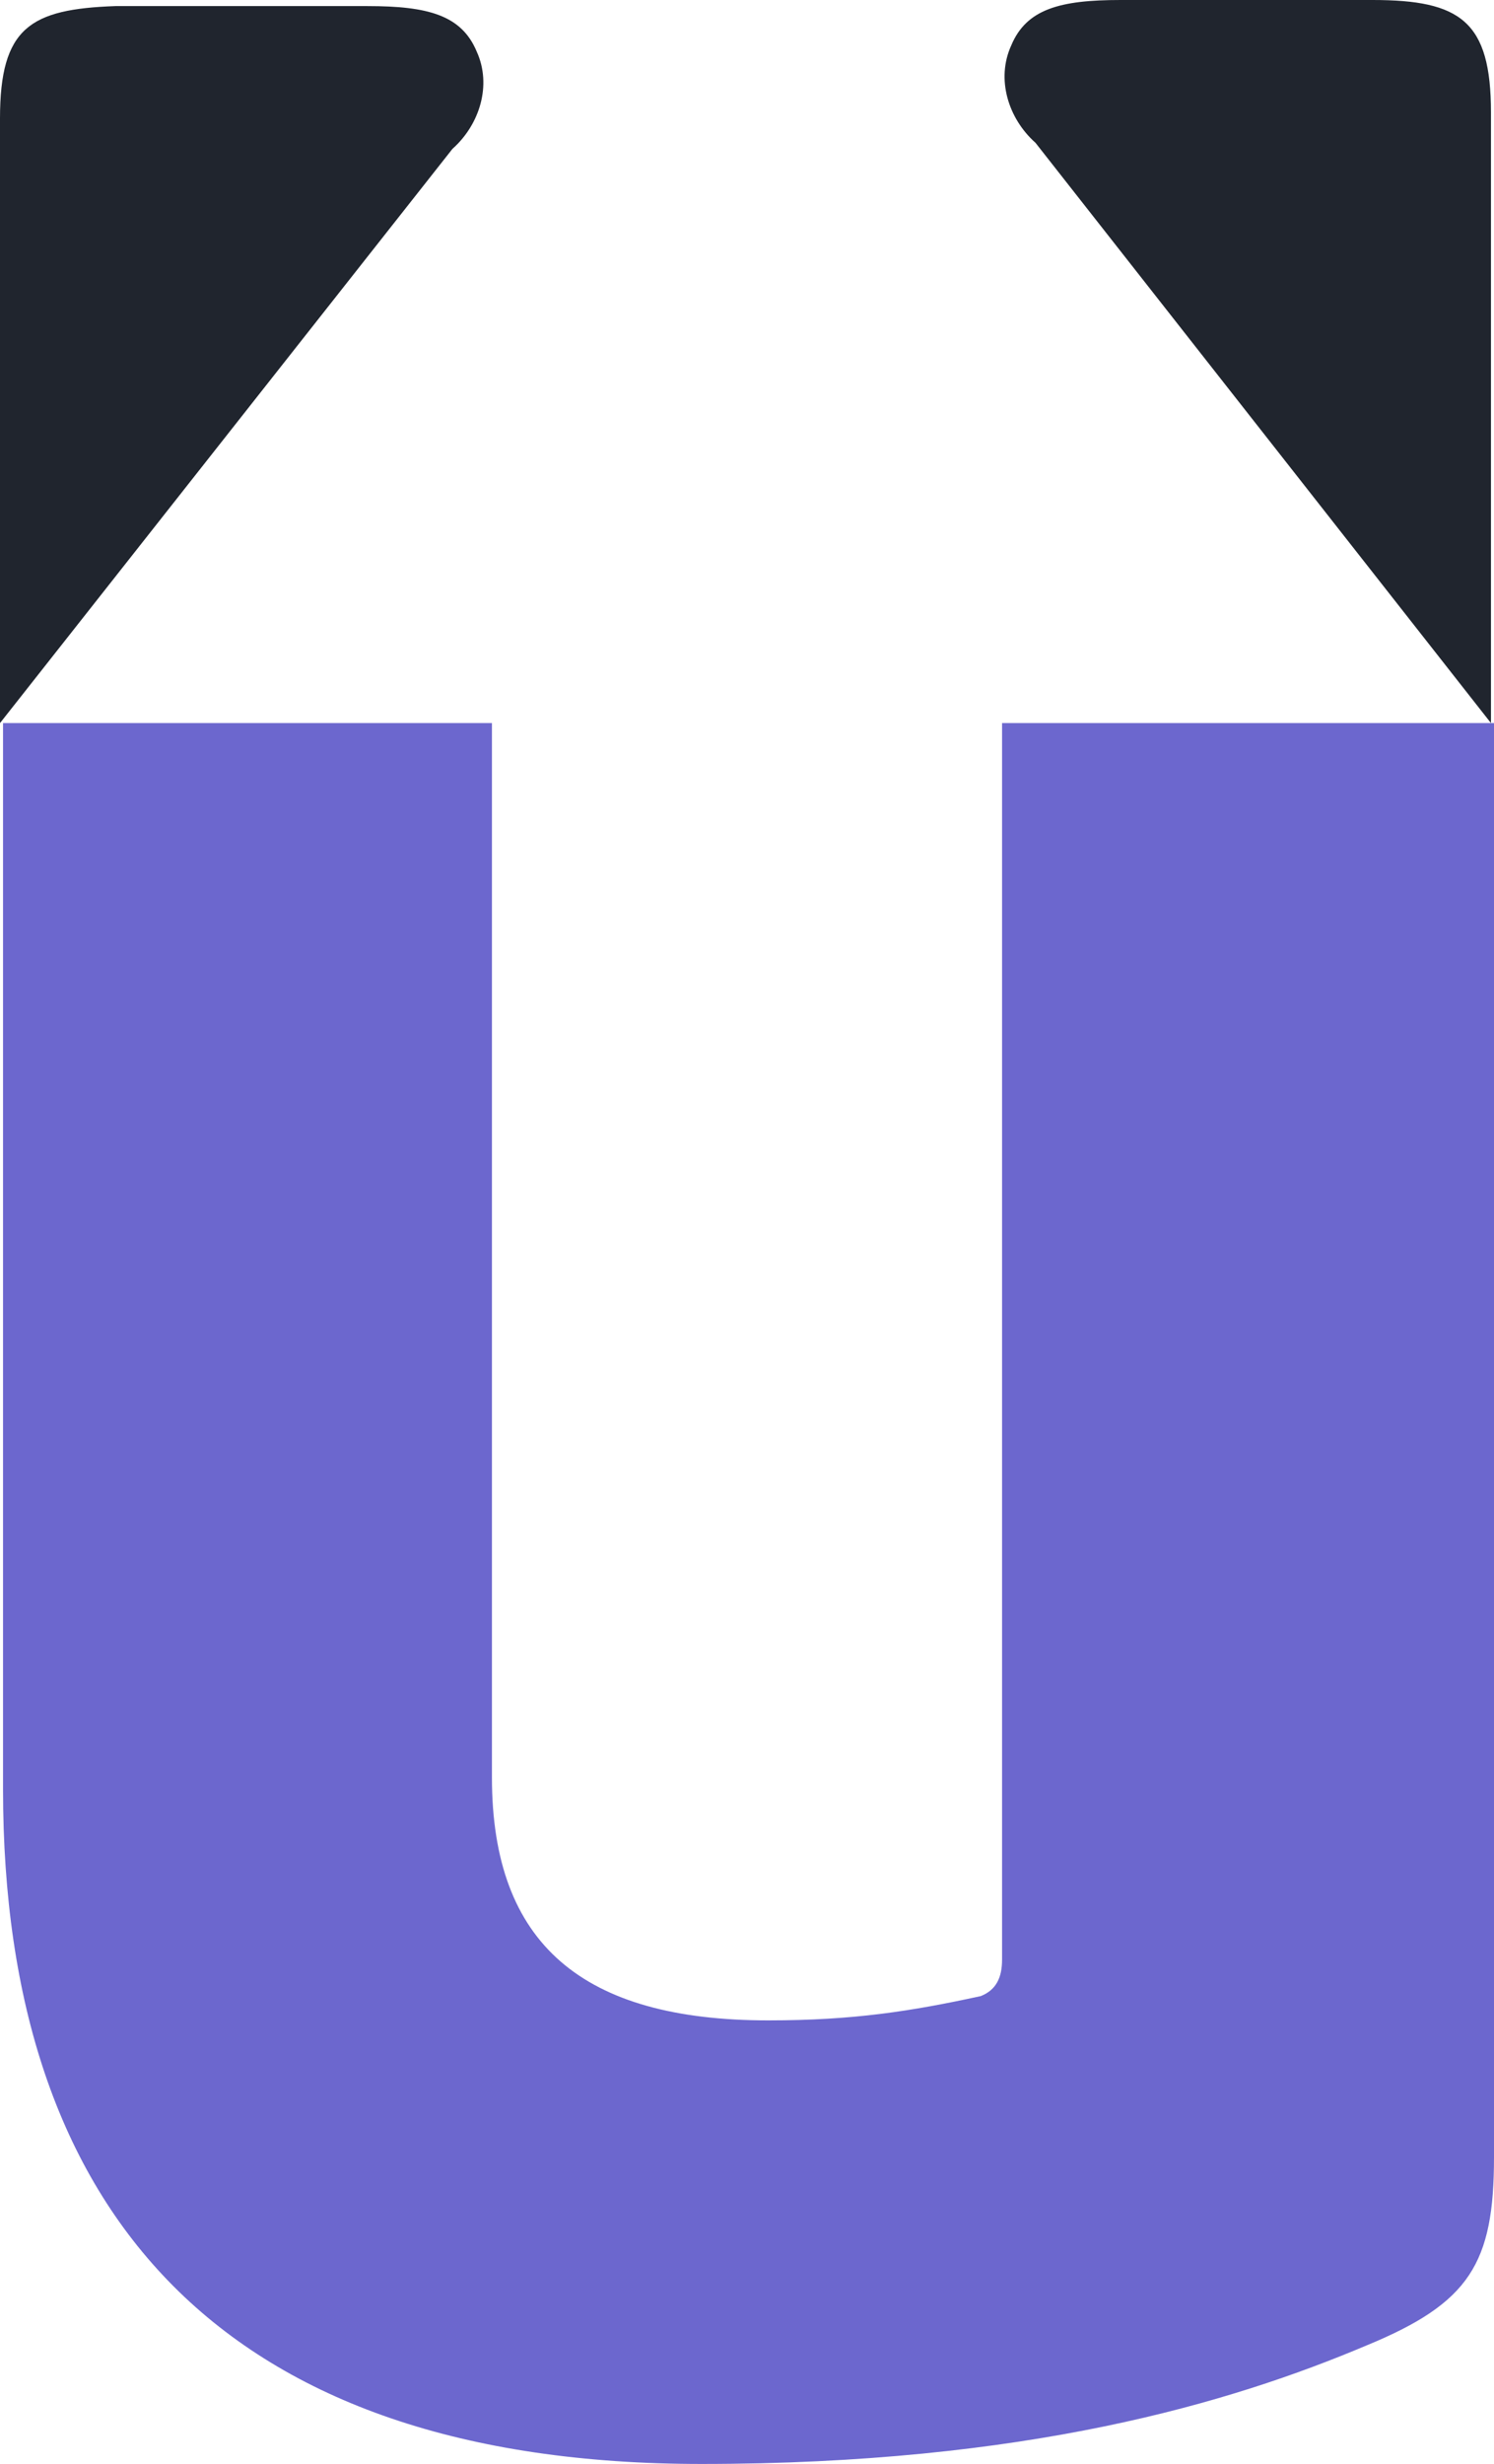
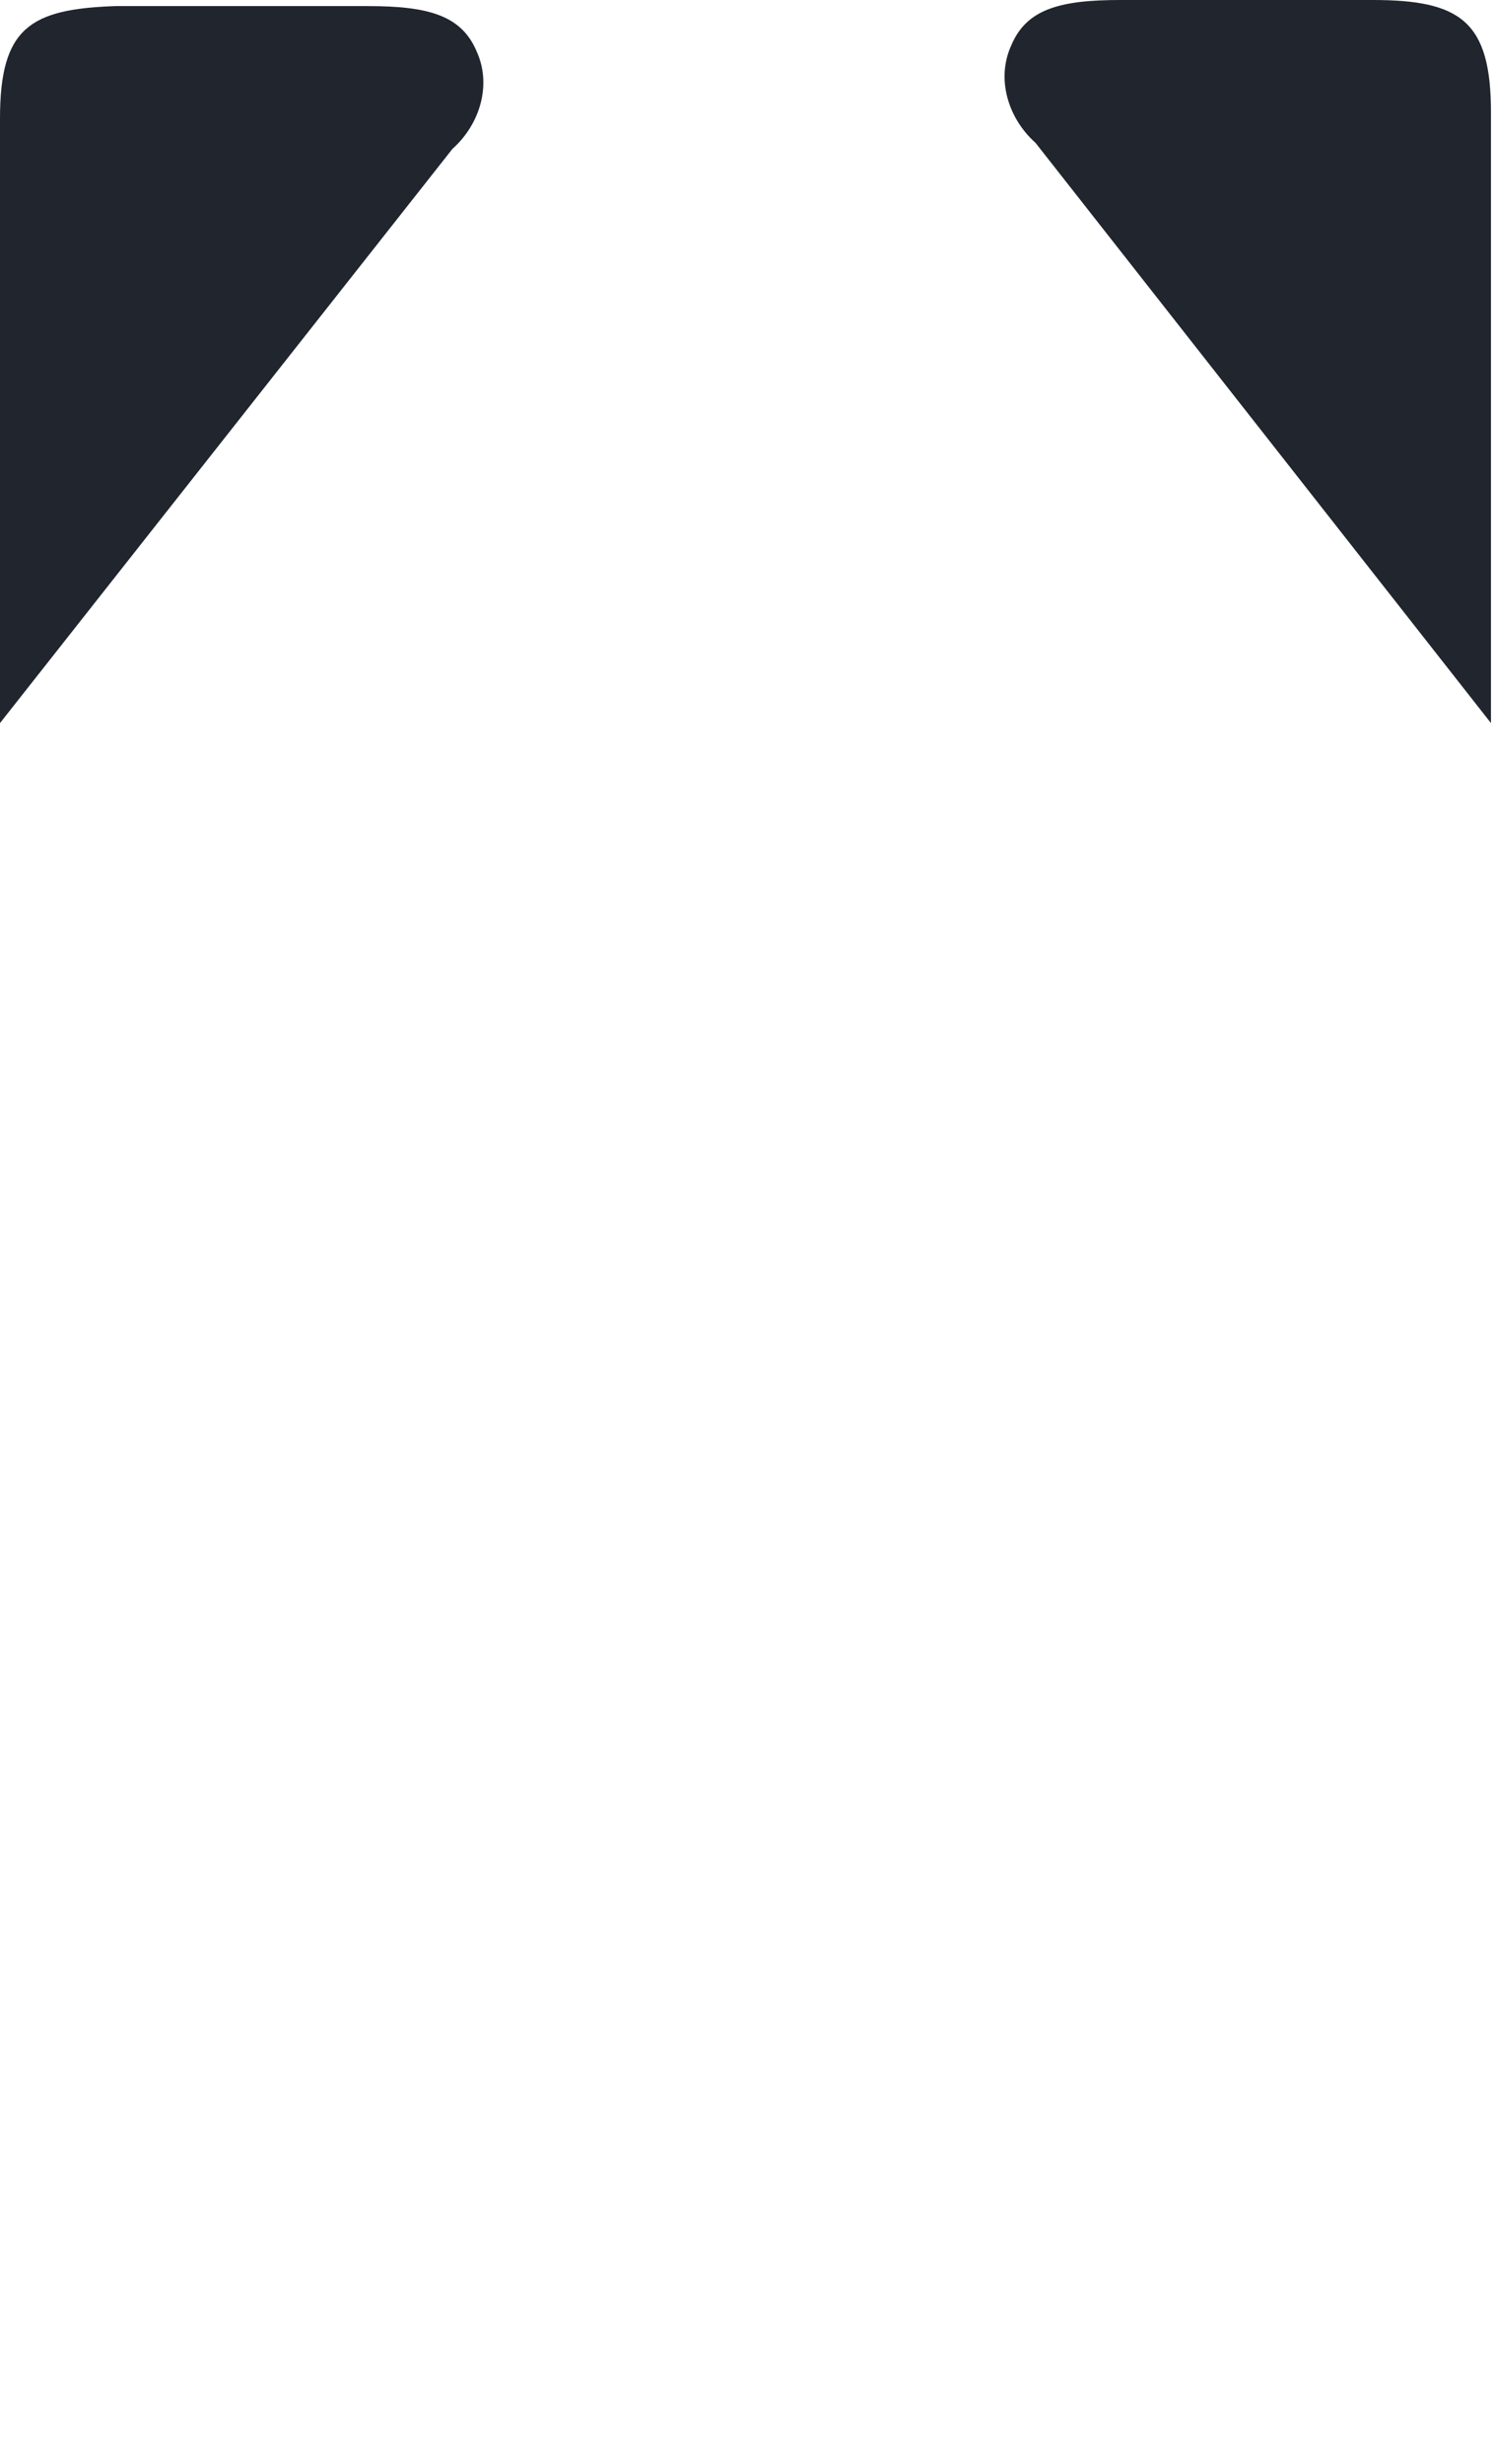
<svg xmlns="http://www.w3.org/2000/svg" version="1.1" id="Layer_1" x="0px" y="0px" viewBox="0 0 49.2 81.1" style="enable-background:new 0 0 49.2 81.1;" xml:space="preserve">
  <style type="text/css">
	.st0{fill:#20252E;}
	.st1{fill:#6C67CE;}
</style>
  <g>
    <path class="st0" d="M49.1,3.7v20.1l-15-19.1c-0.9-0.8-1.3-2.1-0.8-3.2C33.8,0.3,34.9,0,36.9,0h8.3C48.1,0,49.1,0.7,49.1,3.7z    M0,3.9v19.9L14.9,4.9c0.9-0.8,1.3-2.1,0.8-3.2c-0.5-1.2-1.6-1.5-3.6-1.5H3.8C1,0.3,0,0.9,0,3.9z" />
-     <path class="st1" d="M33,23.8v40.7c0,0.6-0.2,1-0.7,1.2c-2.3,0.5-4.2,0.8-7,0.8c-6.1,0-9.1-2.5-9.1-8V23.8H0.1v35.1   c0,14,7.3,22.2,23,22.2c10.7,0,17.4-2,21.9-3.9c3.4-1.4,4.2-2.7,4.2-6.2V23.8H33z" />
  </g>
</svg>